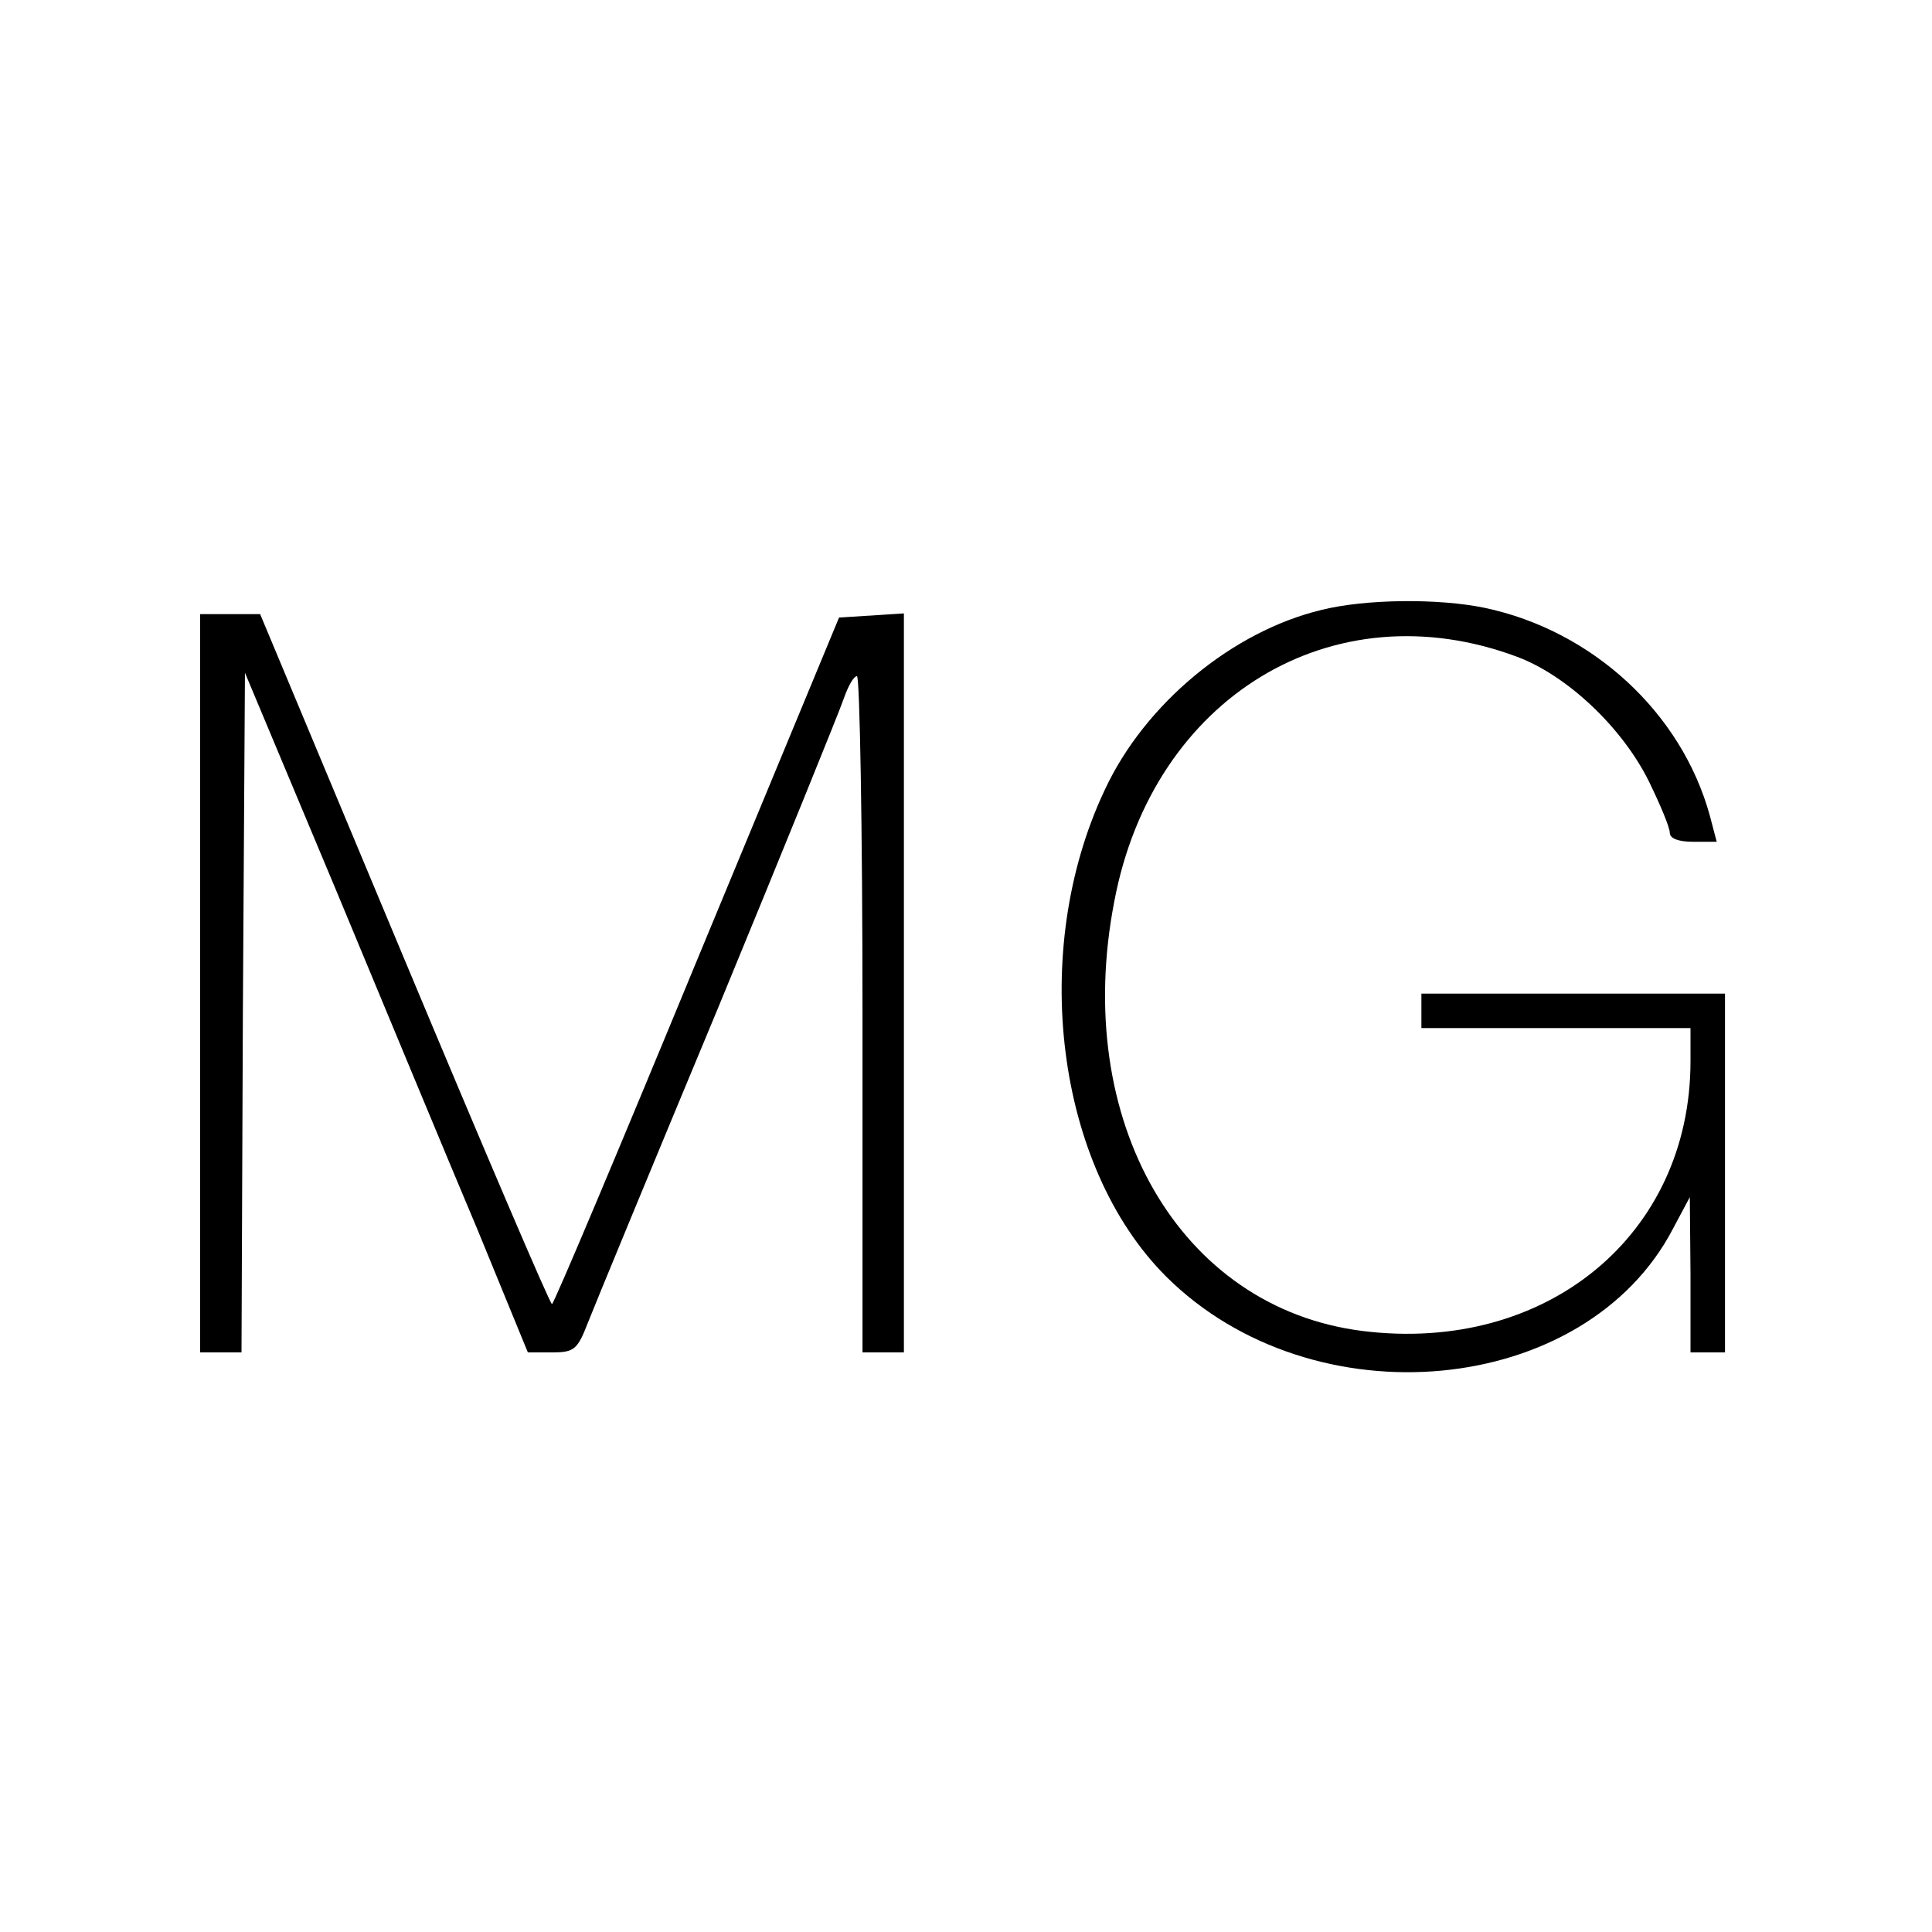
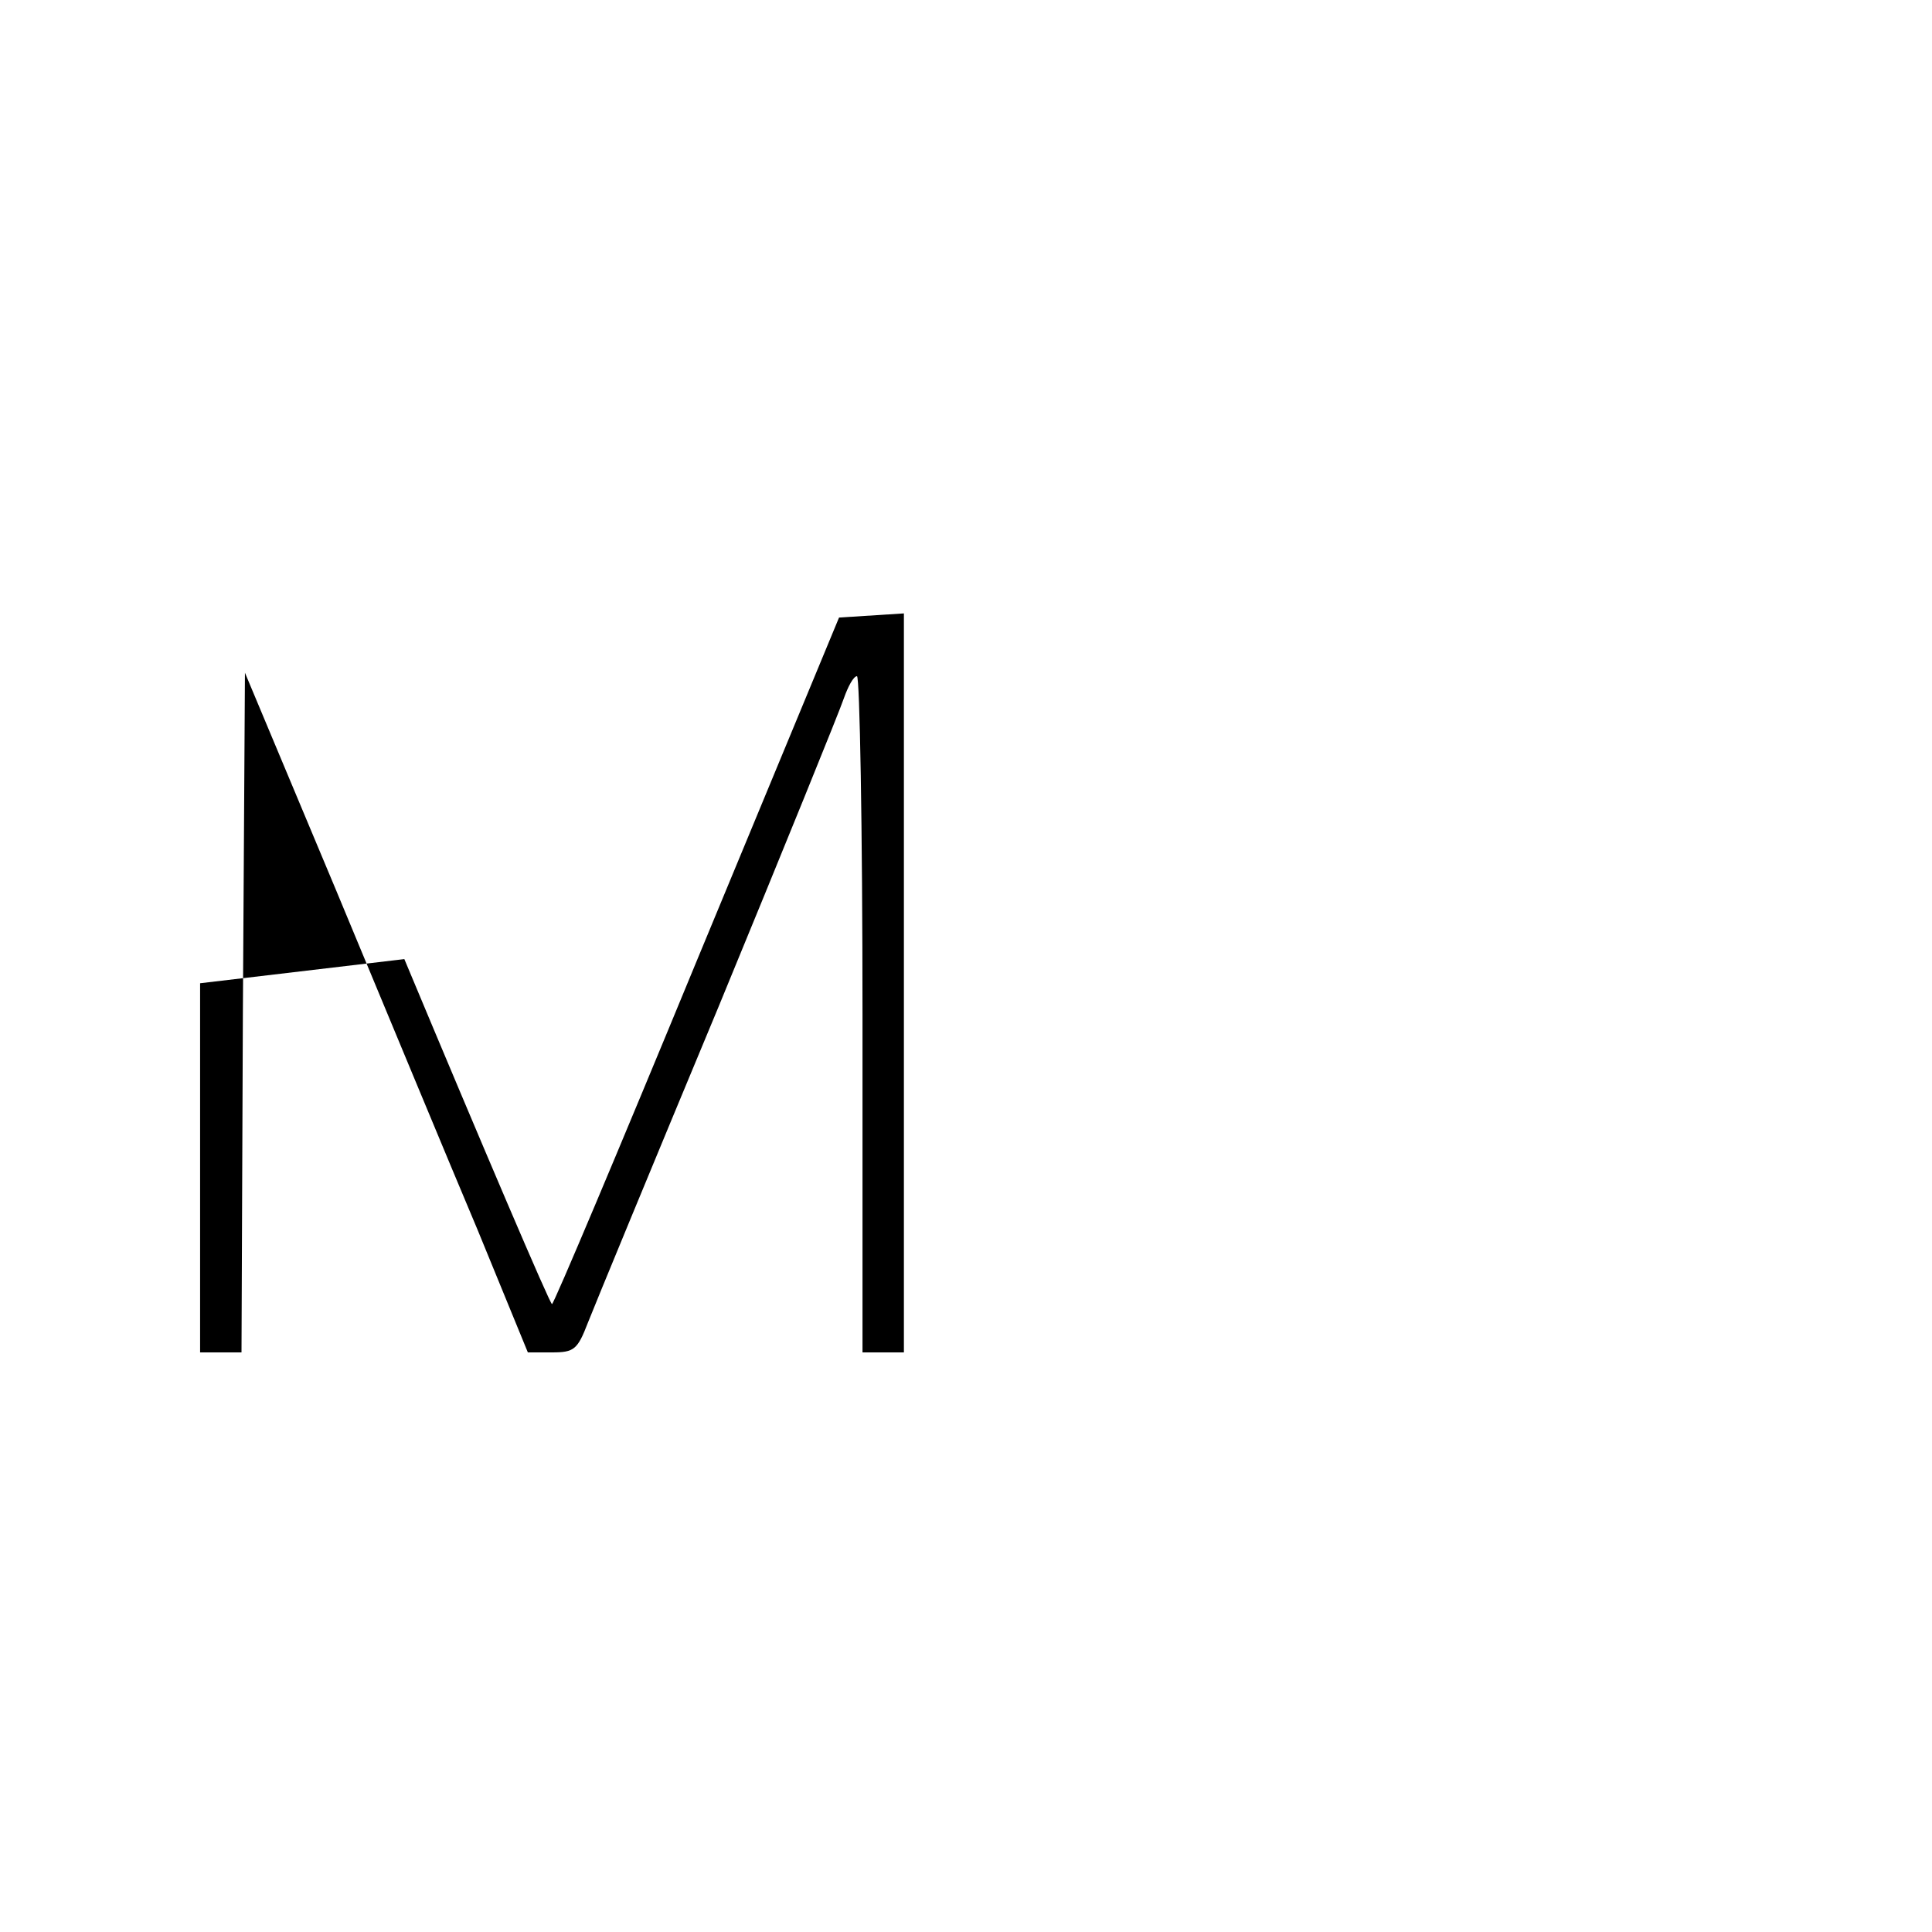
<svg xmlns="http://www.w3.org/2000/svg" version="1.0" width="280pt" height="280pt" viewBox="0 0 280 280" preserveAspectRatio="xMidYMid meet">
  <g transform="translate(0,280) scale(0.1,-0.1)" fill="#000000" stroke="none">
-     <path d="M1915 1916 c-129 -31 -256 -136 -314 -261 -110 -233 -71 -545 89 -705 213 -212 608 -175 735 70 l24 45 1 -112 0 -113 25 0 25 0 0 260 0 260 -220 0 -220 0 0 -25 0 -25 195 0 195 0 0 -48 c0 -252 -209 -424 -475 -391 -265 33 -422 304 -360 623 56 296 317 454 584 354 72 -27 152 -102 191 -181 16 -33 30 -66 30 -74 0 -8 12 -13 34 -13 l34 0 -10 38 c-41 149 -170 268 -326 301 -67 14 -173 13 -237 -3z" />
-     <path d="M290 1375 l0 -535 30 0 30 0 2 493 3 492 132 -315 c72 -173 164 -395 205 -492 l73 -178 35 0 c32 0 37 4 52 43 9 23 94 229 189 457 94 228 176 430 182 448 6 17 14 32 19 32 4 0 8 -220 8 -490 l0 -490 30 0 30 0 0 536 0 535 -47 -3 -47 -3 -206 -497 c-113 -274 -207 -497 -210 -498 -3 0 -99 225 -214 500 l-209 500 -43 0 -44 0 0 -535z" />
+     <path d="M290 1375 l0 -535 30 0 30 0 2 493 3 492 132 -315 c72 -173 164 -395 205 -492 l73 -178 35 0 c32 0 37 4 52 43 9 23 94 229 189 457 94 228 176 430 182 448 6 17 14 32 19 32 4 0 8 -220 8 -490 l0 -490 30 0 30 0 0 536 0 535 -47 -3 -47 -3 -206 -497 c-113 -274 -207 -497 -210 -498 -3 0 -99 225 -214 500 z" />
  </g>
</svg>